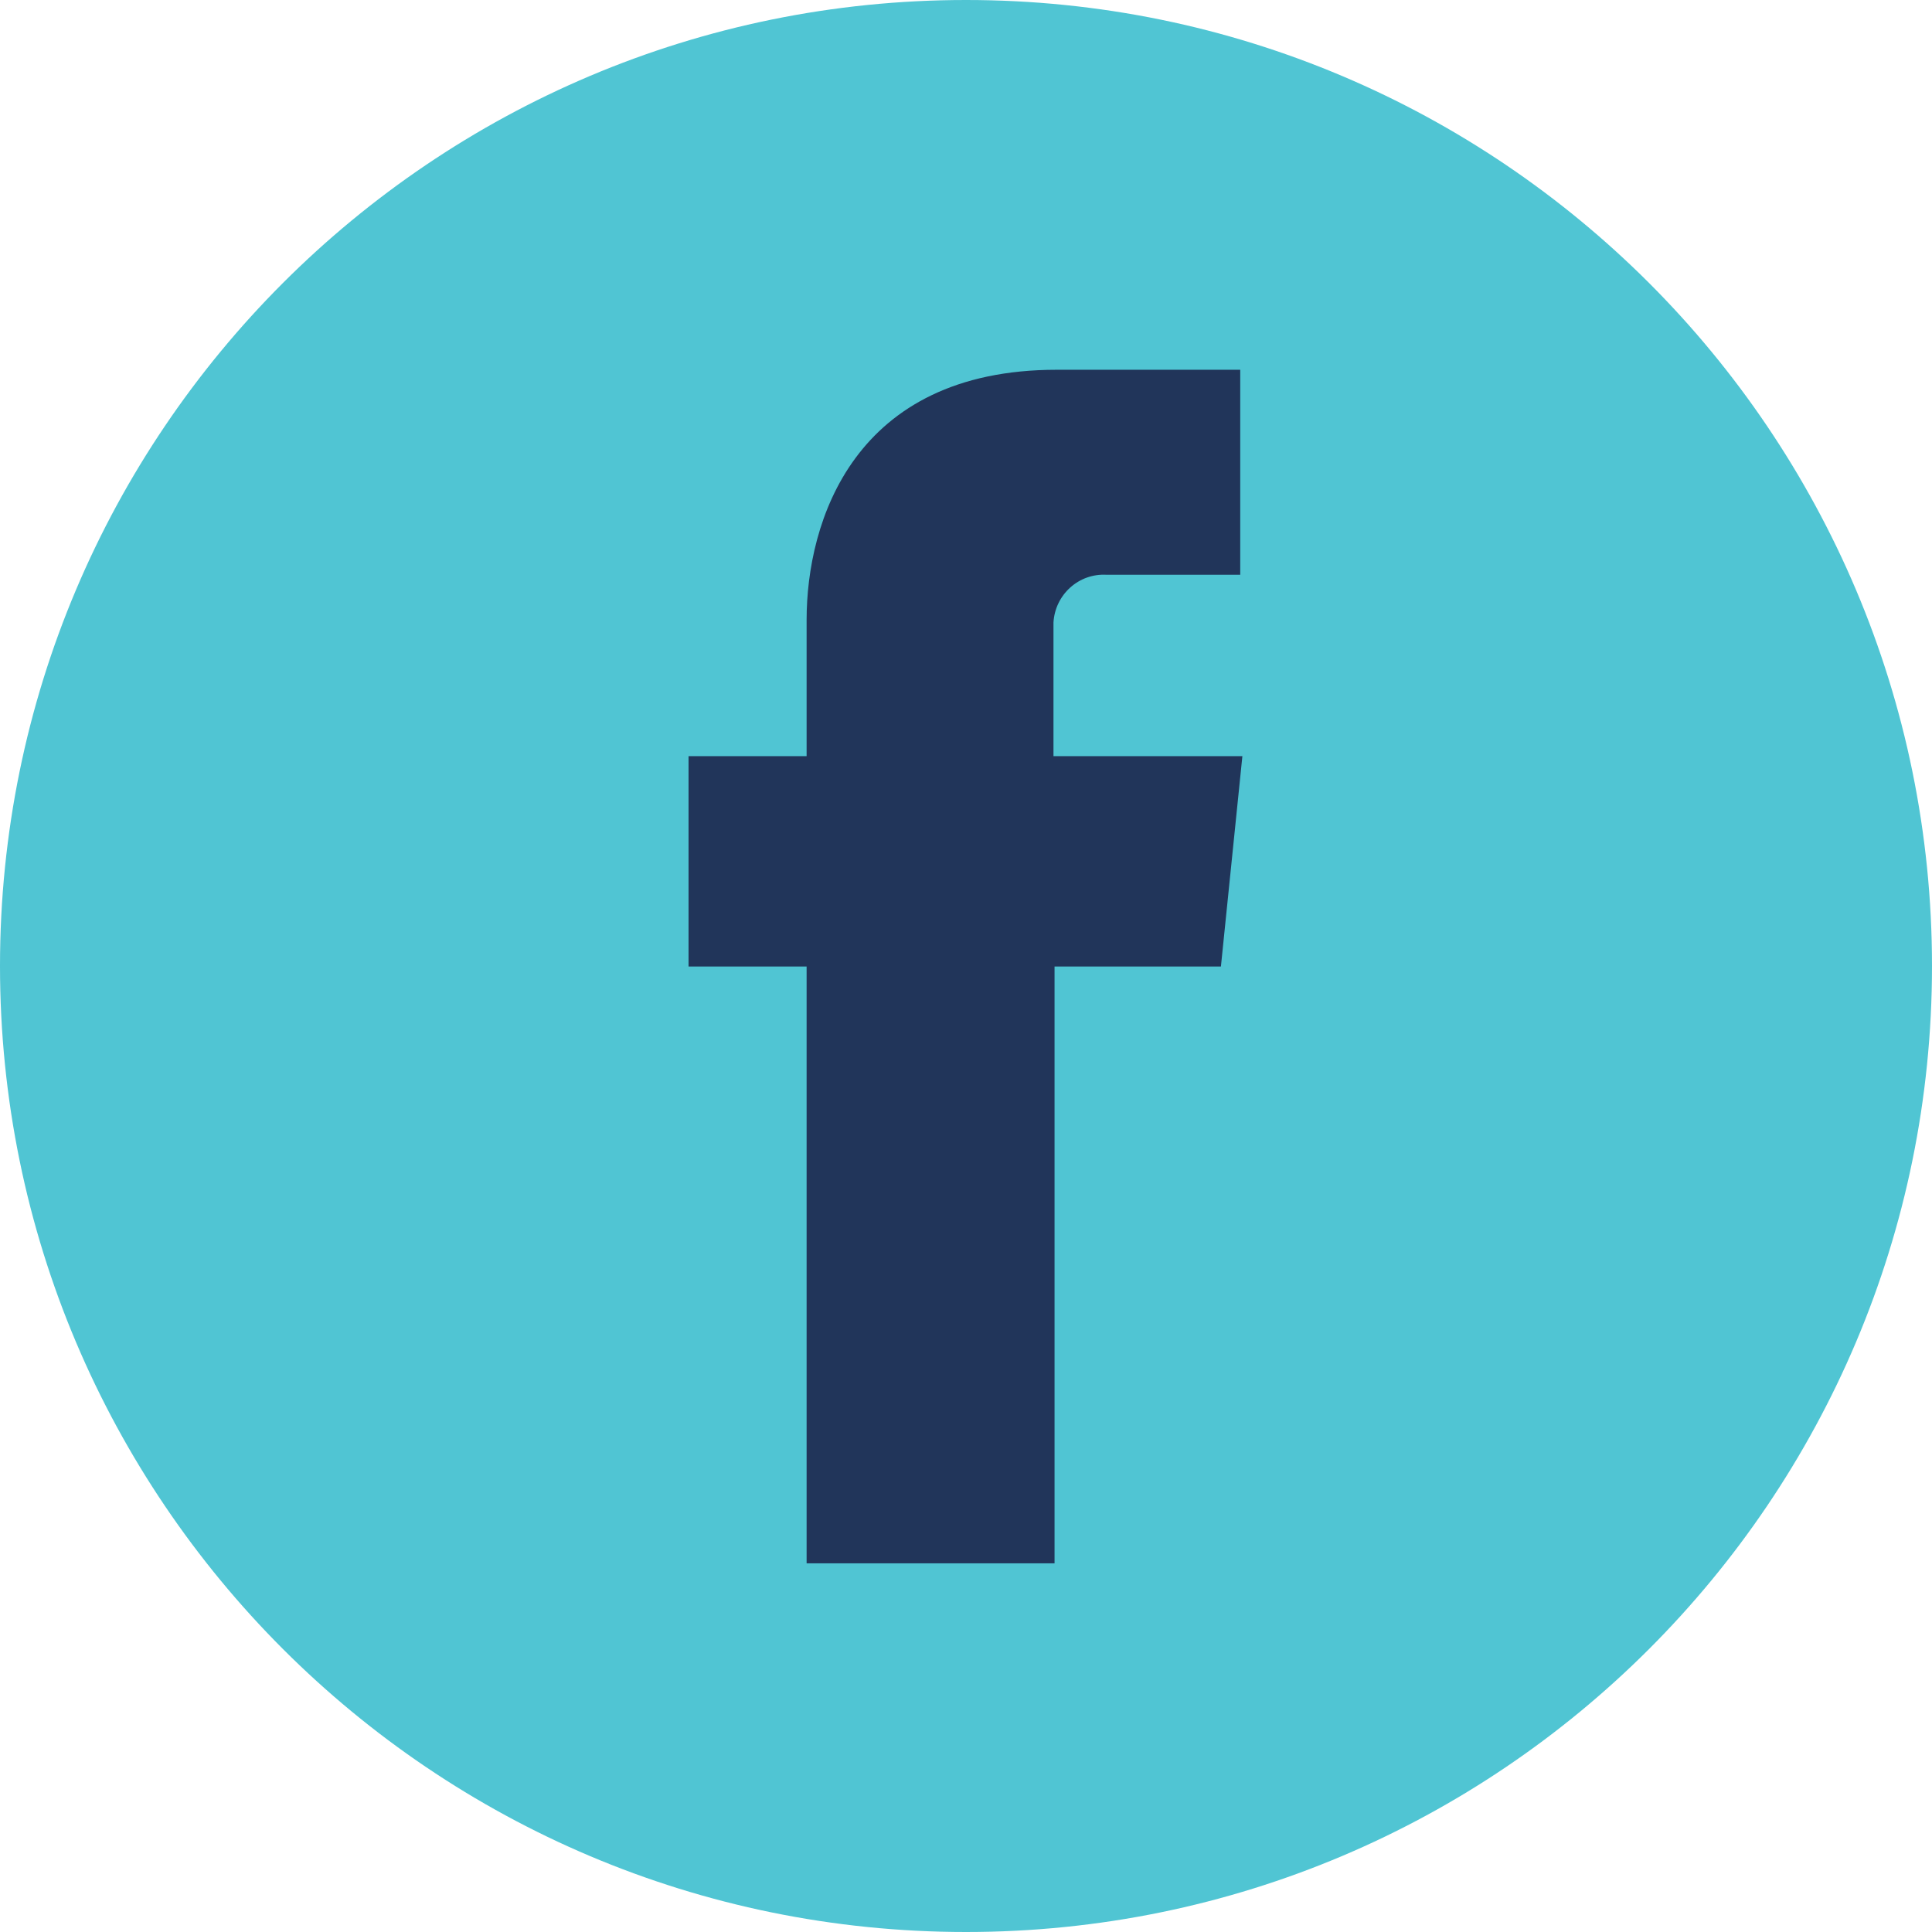
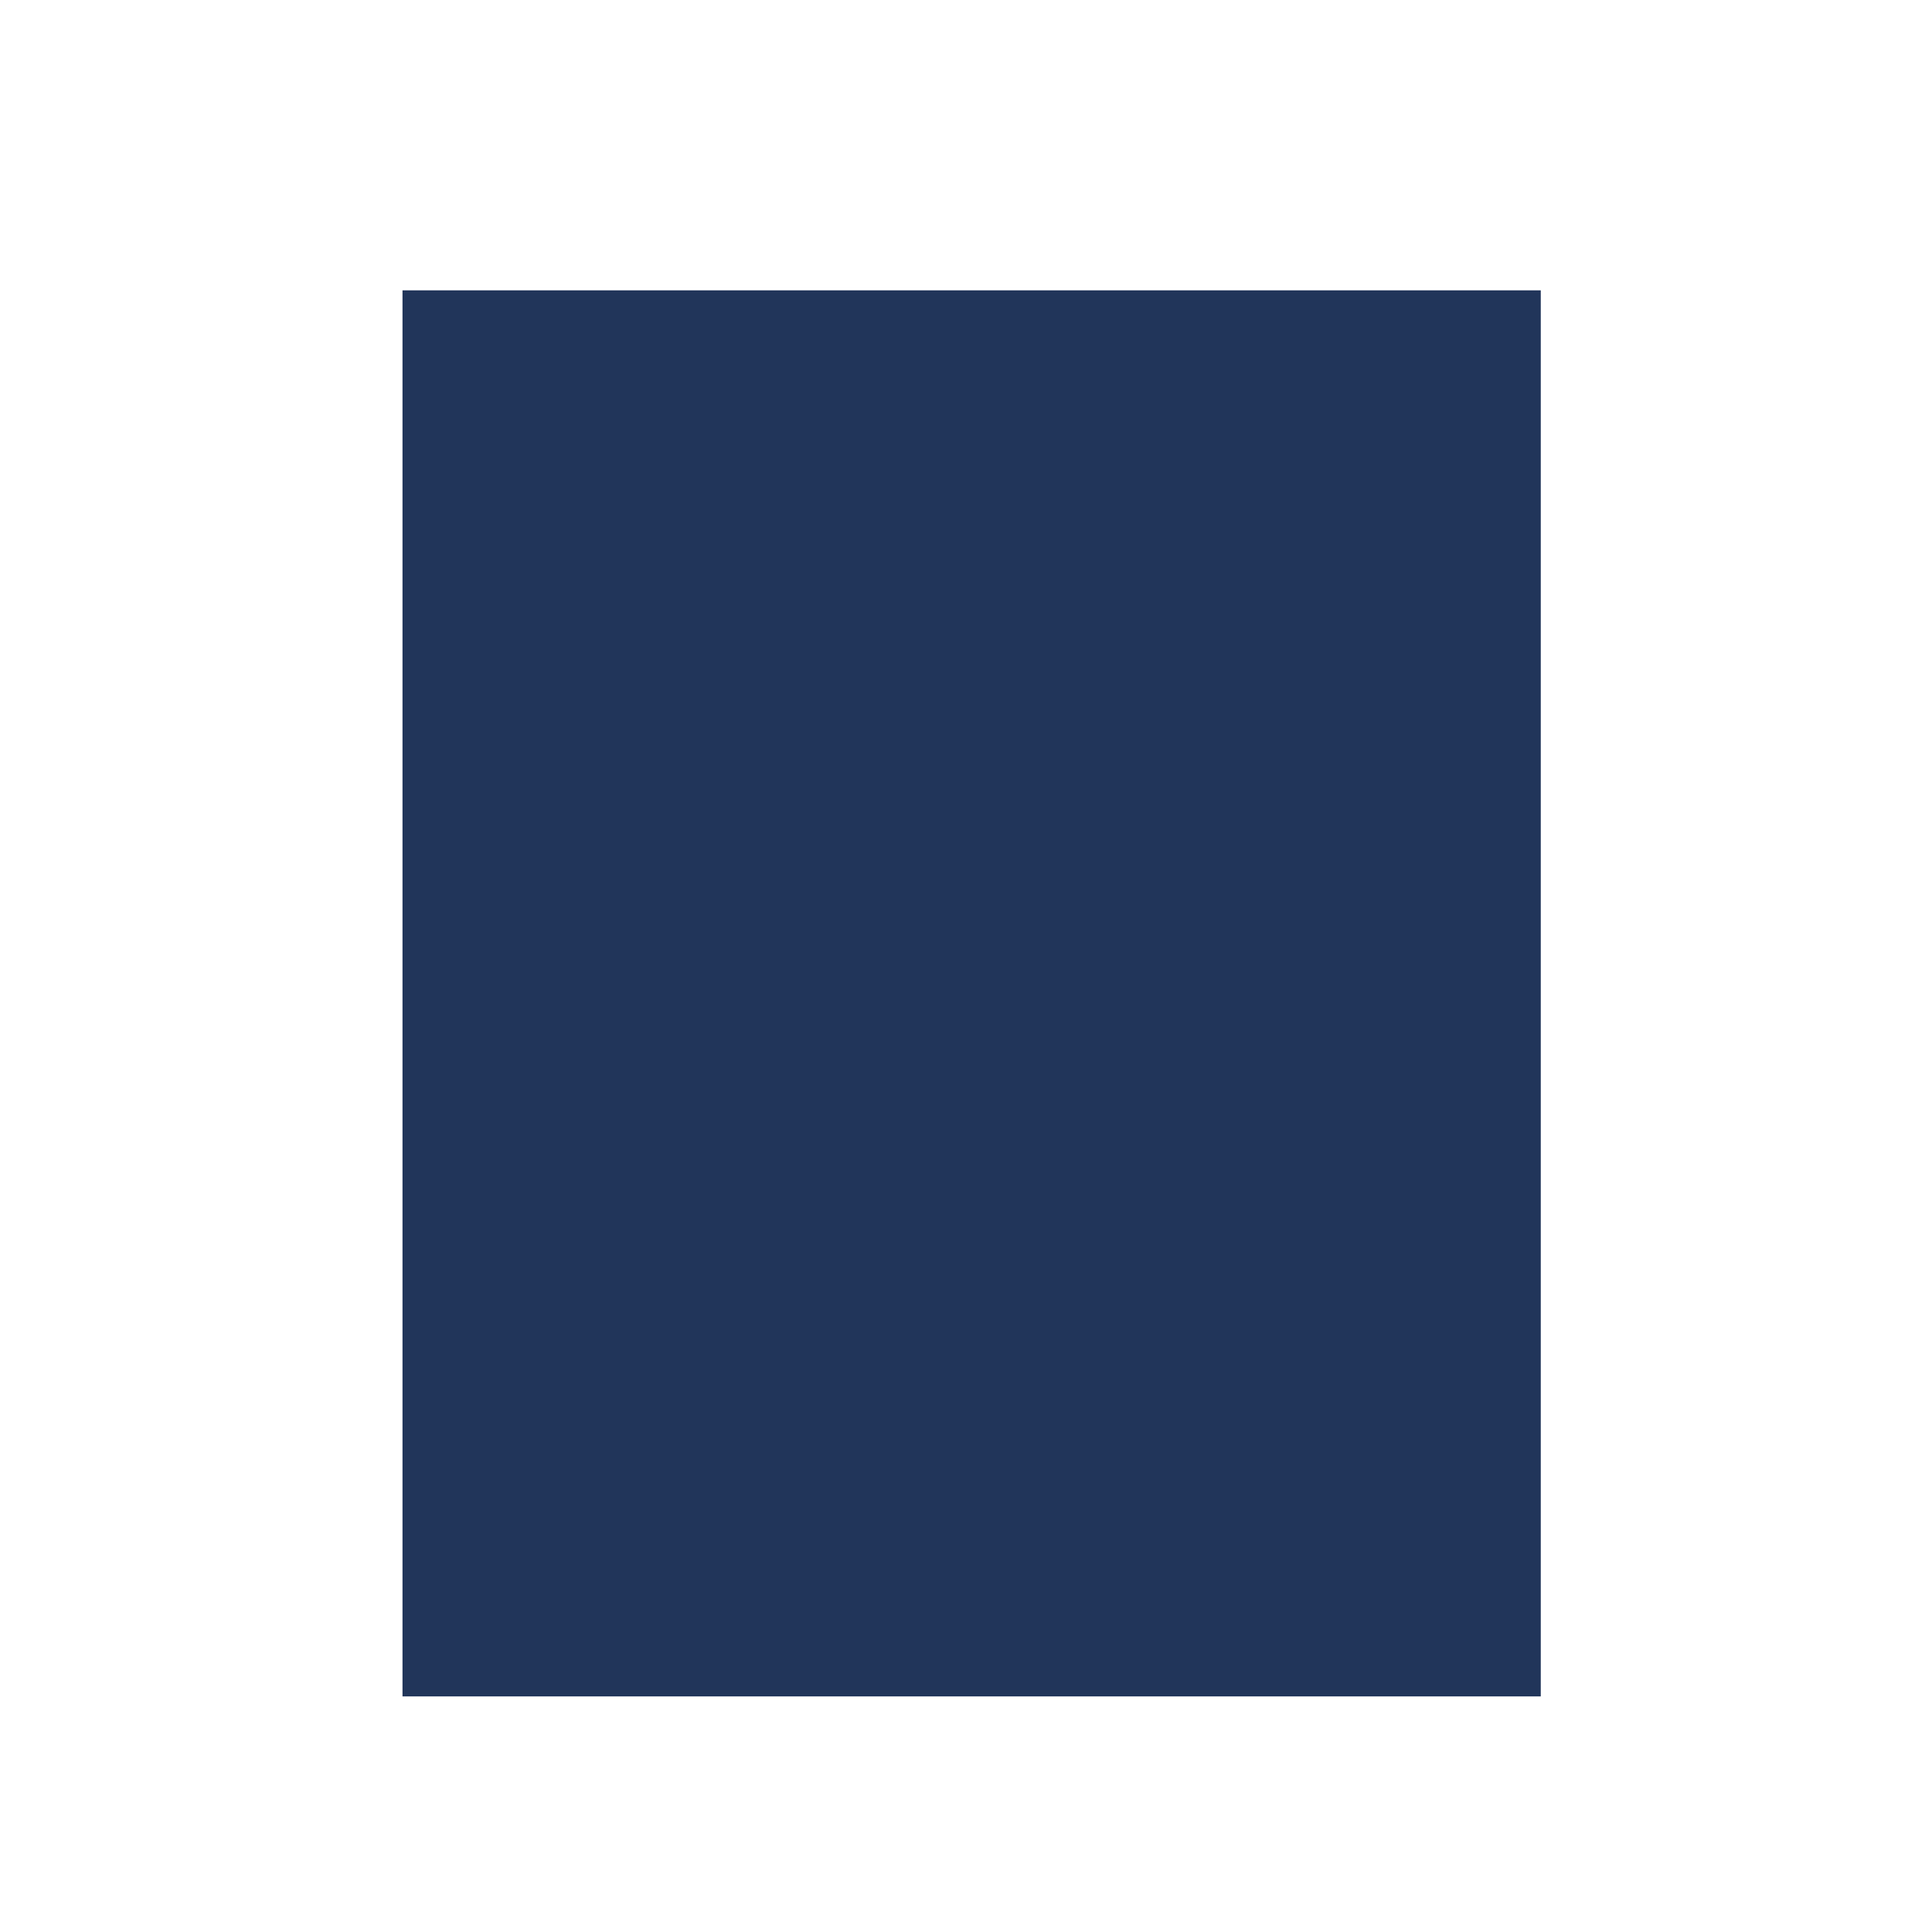
<svg xmlns="http://www.w3.org/2000/svg" id="Group_80" data-name="Group 80" viewBox="0 0 36 36">
  <defs>
    <style>
      .cls-1 {
        fill: #50c5d3;
      }

      .cls-2 {
        fill: #21355a;
      }
    </style>
  </defs>
  <rect class="cls-2" x="7.5" y="5.41" width="21.21" height="26.2" />
-   <path id="Path_107" data-name="Path 107" class="cls-1" d="M18,0C8.06,0,0,8.06,0,18s8.06,18,18,18,18-8.06,18-18S27.94,0,18,0M22.77,18.01h-3.12v11.12h-4.62v-11.12h-2.2v-3.92h2.2v-2.54c0-1.82.87-4.66,4.66-4.66h3.42v3.82h-2.49c-.52-.03-.96.37-.99.89,0,.06,0,.12,0,.18v2.31h3.52l-.4,3.92Z" />
</svg>